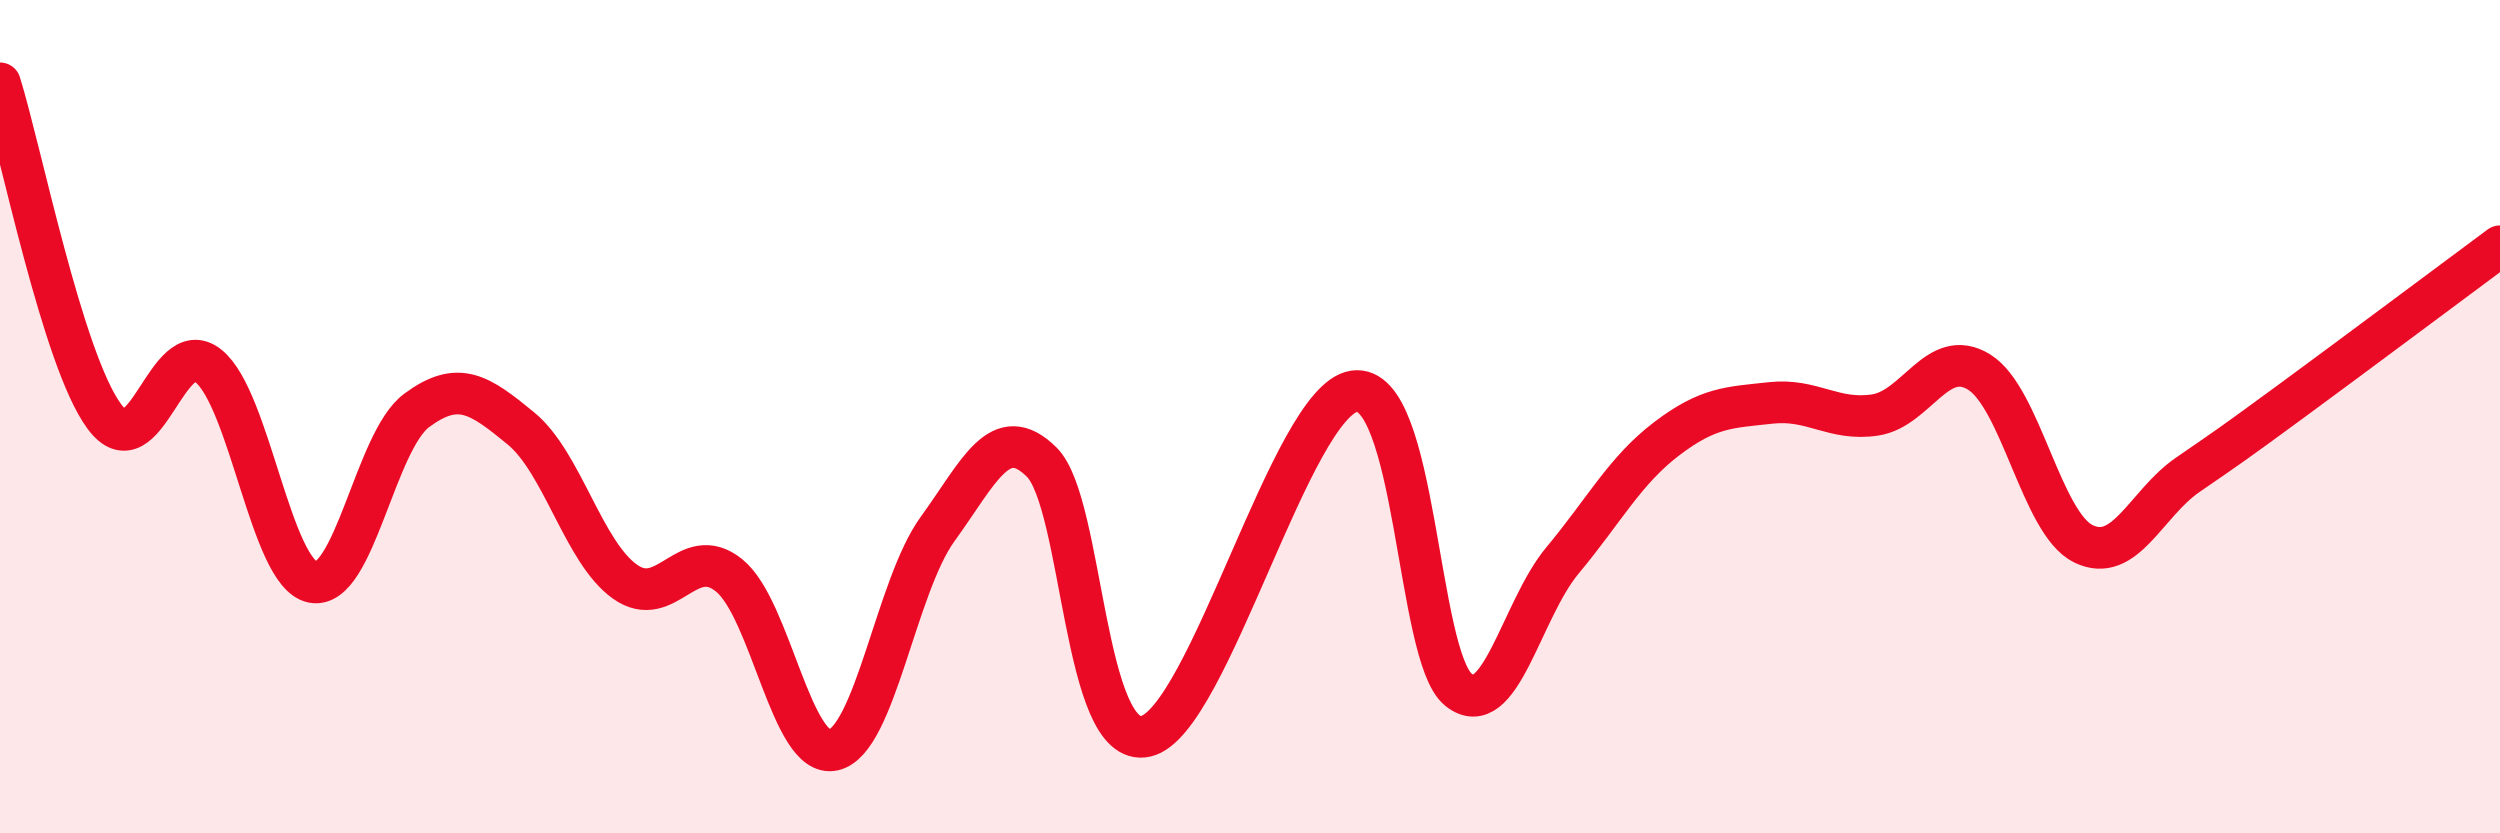
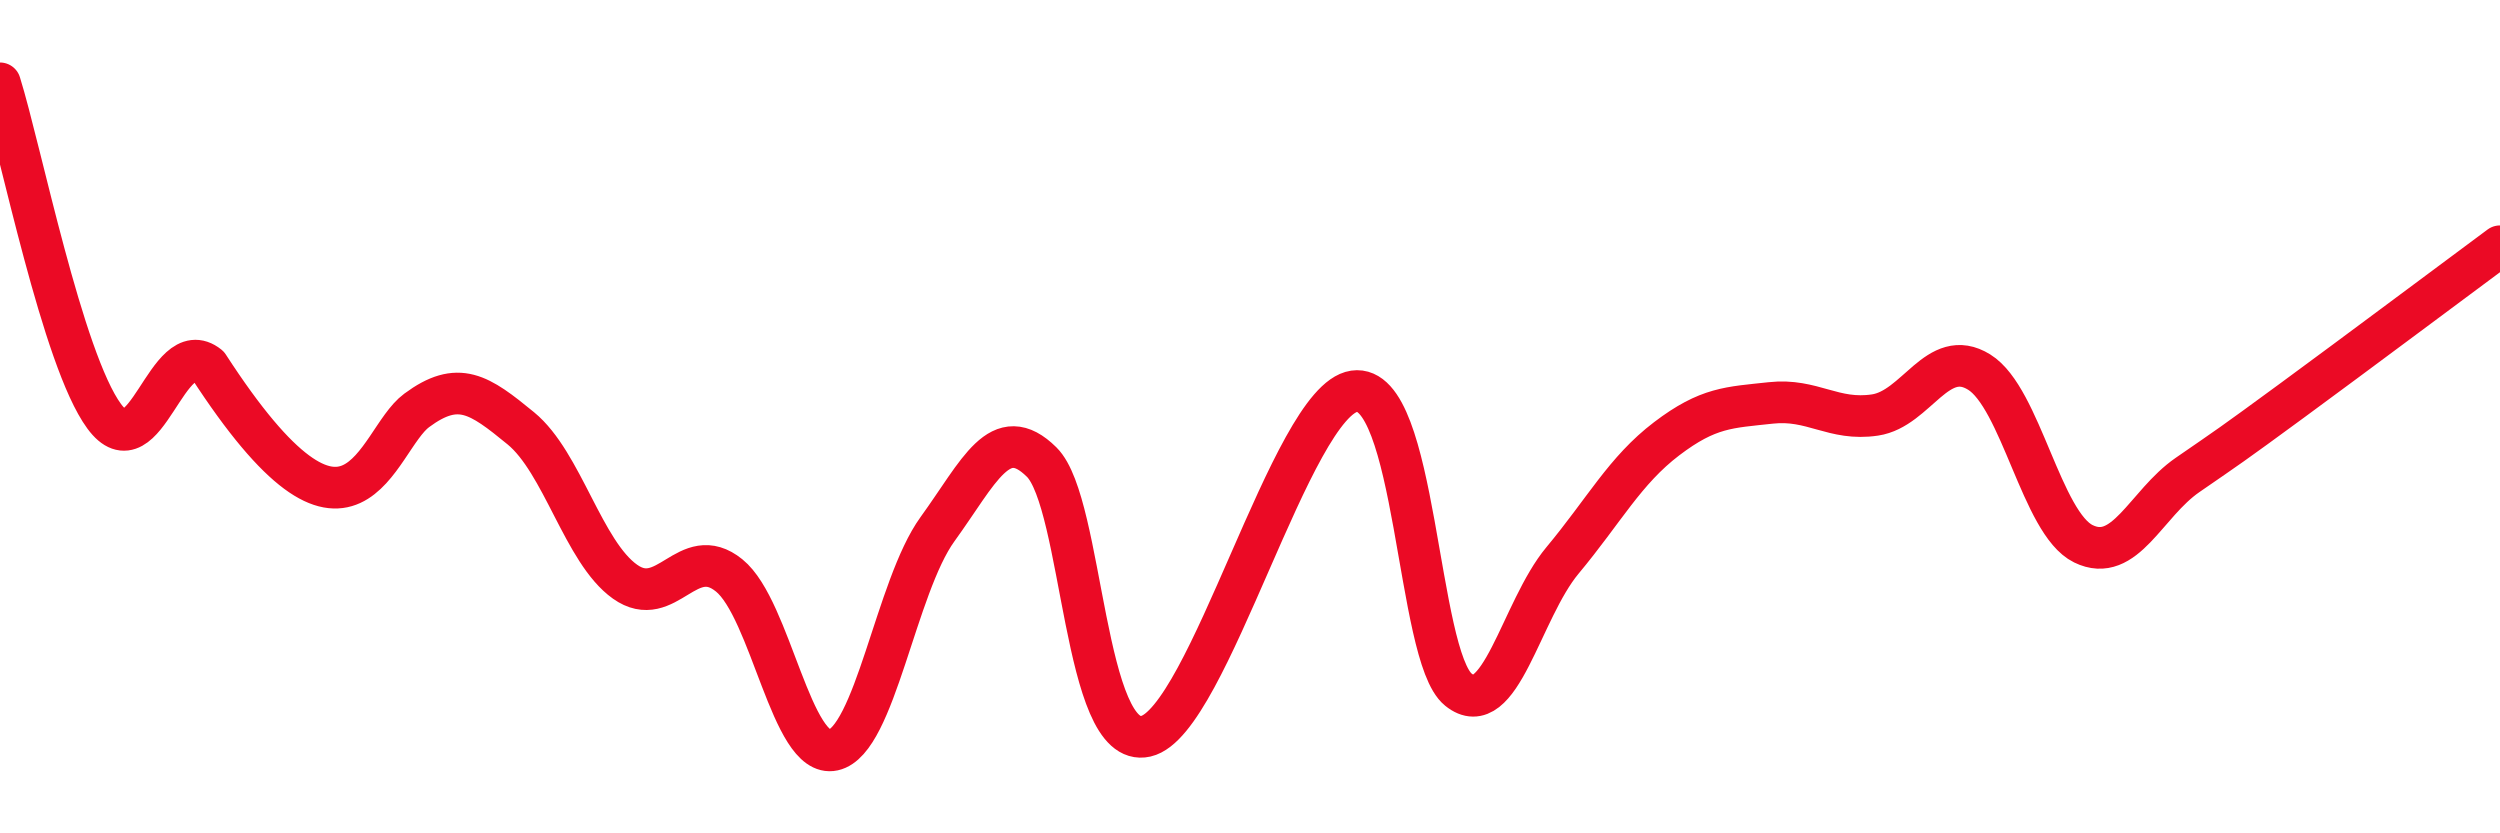
<svg xmlns="http://www.w3.org/2000/svg" width="60" height="20" viewBox="0 0 60 20">
-   <path d="M 0,2 C 0.5,3.6 1.5,8.63 2.5,9.99 C 3.5,11.35 4,7.98 5,8.78 C 6,9.58 6.5,13.76 7.5,13.97 C 8.5,14.18 9,10.59 10,9.85 C 11,9.11 11.5,9.46 12.5,10.28 C 13.5,11.1 14,13.25 15,13.96 C 16,14.67 16.5,13 17.5,13.81 C 18.5,14.62 19,18.22 20,18 C 21,17.78 21.5,14.08 22.5,12.7 C 23.5,11.32 24,10.1 25,11.09 C 26,12.08 26,18.01 27.5,17.67 C 29,17.33 31,9.61 32.5,9.39 C 34,9.17 34,15.74 35,16.55 C 36,17.36 36.5,14.65 37.5,13.45 C 38.5,12.25 39,11.29 40,10.53 C 41,9.77 41.5,9.78 42.5,9.67 C 43.5,9.56 44,10.11 45,9.96 C 46,9.81 46.5,8.31 47.5,8.93 C 48.5,9.55 49,12.56 50,13.05 C 51,13.54 51.5,12.09 52.5,11.4 C 53.5,10.71 53.5,10.72 55,9.62 C 56.5,8.52 59,6.65 60,5.91L60 20L0 20Z" fill="#EB0A25" opacity="0.1" stroke-linecap="round" stroke-linejoin="round" />
-   <path d="M 0,2 C 0.5,3.6 1.5,8.63 2.5,9.99 C 3.5,11.35 4,7.98 5,8.78 C 6,9.58 6.5,13.76 7.5,13.97 C 8.5,14.18 9,10.59 10,9.85 C 11,9.11 11.5,9.46 12.5,10.28 C 13.5,11.1 14,13.25 15,13.96 C 16,14.67 16.5,13 17.5,13.81 C 18.5,14.62 19,18.22 20,18 C 21,17.78 21.5,14.08 22.5,12.7 C 23.5,11.32 24,10.1 25,11.09 C 26,12.08 26,18.01 27.5,17.67 C 29,17.33 31,9.61 32.5,9.39 C 34,9.17 34,15.74 35,16.55 C 36,17.36 36.5,14.65 37.5,13.45 C 38.5,12.25 39,11.29 40,10.53 C 41,9.77 41.5,9.78 42.5,9.67 C 43.5,9.56 44,10.11 45,9.96 C 46,9.81 46.5,8.31 47.5,8.93 C 48.5,9.55 49,12.56 50,13.05 C 51,13.54 51.5,12.09 52.5,11.4 C 53.5,10.71 53.5,10.72 55,9.62 C 56.5,8.52 59,6.65 60,5.91" stroke="#EB0A25" stroke-width="1" fill="none" stroke-linecap="round" stroke-linejoin="round" />
+   <path d="M 0,2 C 0.5,3.6 1.5,8.63 2.5,9.99 C 3.5,11.35 4,7.98 5,8.78 C 8.5,14.18 9,10.59 10,9.85 C 11,9.11 11.5,9.46 12.5,10.28 C 13.5,11.1 14,13.25 15,13.96 C 16,14.67 16.5,13 17.5,13.81 C 18.5,14.62 19,18.22 20,18 C 21,17.78 21.5,14.08 22.5,12.7 C 23.5,11.32 24,10.1 25,11.09 C 26,12.08 26,18.01 27.5,17.67 C 29,17.33 31,9.61 32.5,9.39 C 34,9.17 34,15.74 35,16.55 C 36,17.36 36.5,14.65 37.5,13.45 C 38.5,12.25 39,11.29 40,10.53 C 41,9.77 41.5,9.78 42.5,9.67 C 43.5,9.56 44,10.11 45,9.96 C 46,9.81 46.5,8.31 47.5,8.93 C 48.5,9.55 49,12.56 50,13.05 C 51,13.54 51.5,12.09 52.5,11.4 C 53.5,10.71 53.5,10.72 55,9.62 C 56.5,8.52 59,6.65 60,5.91" stroke="#EB0A25" stroke-width="1" fill="none" stroke-linecap="round" stroke-linejoin="round" />
</svg>